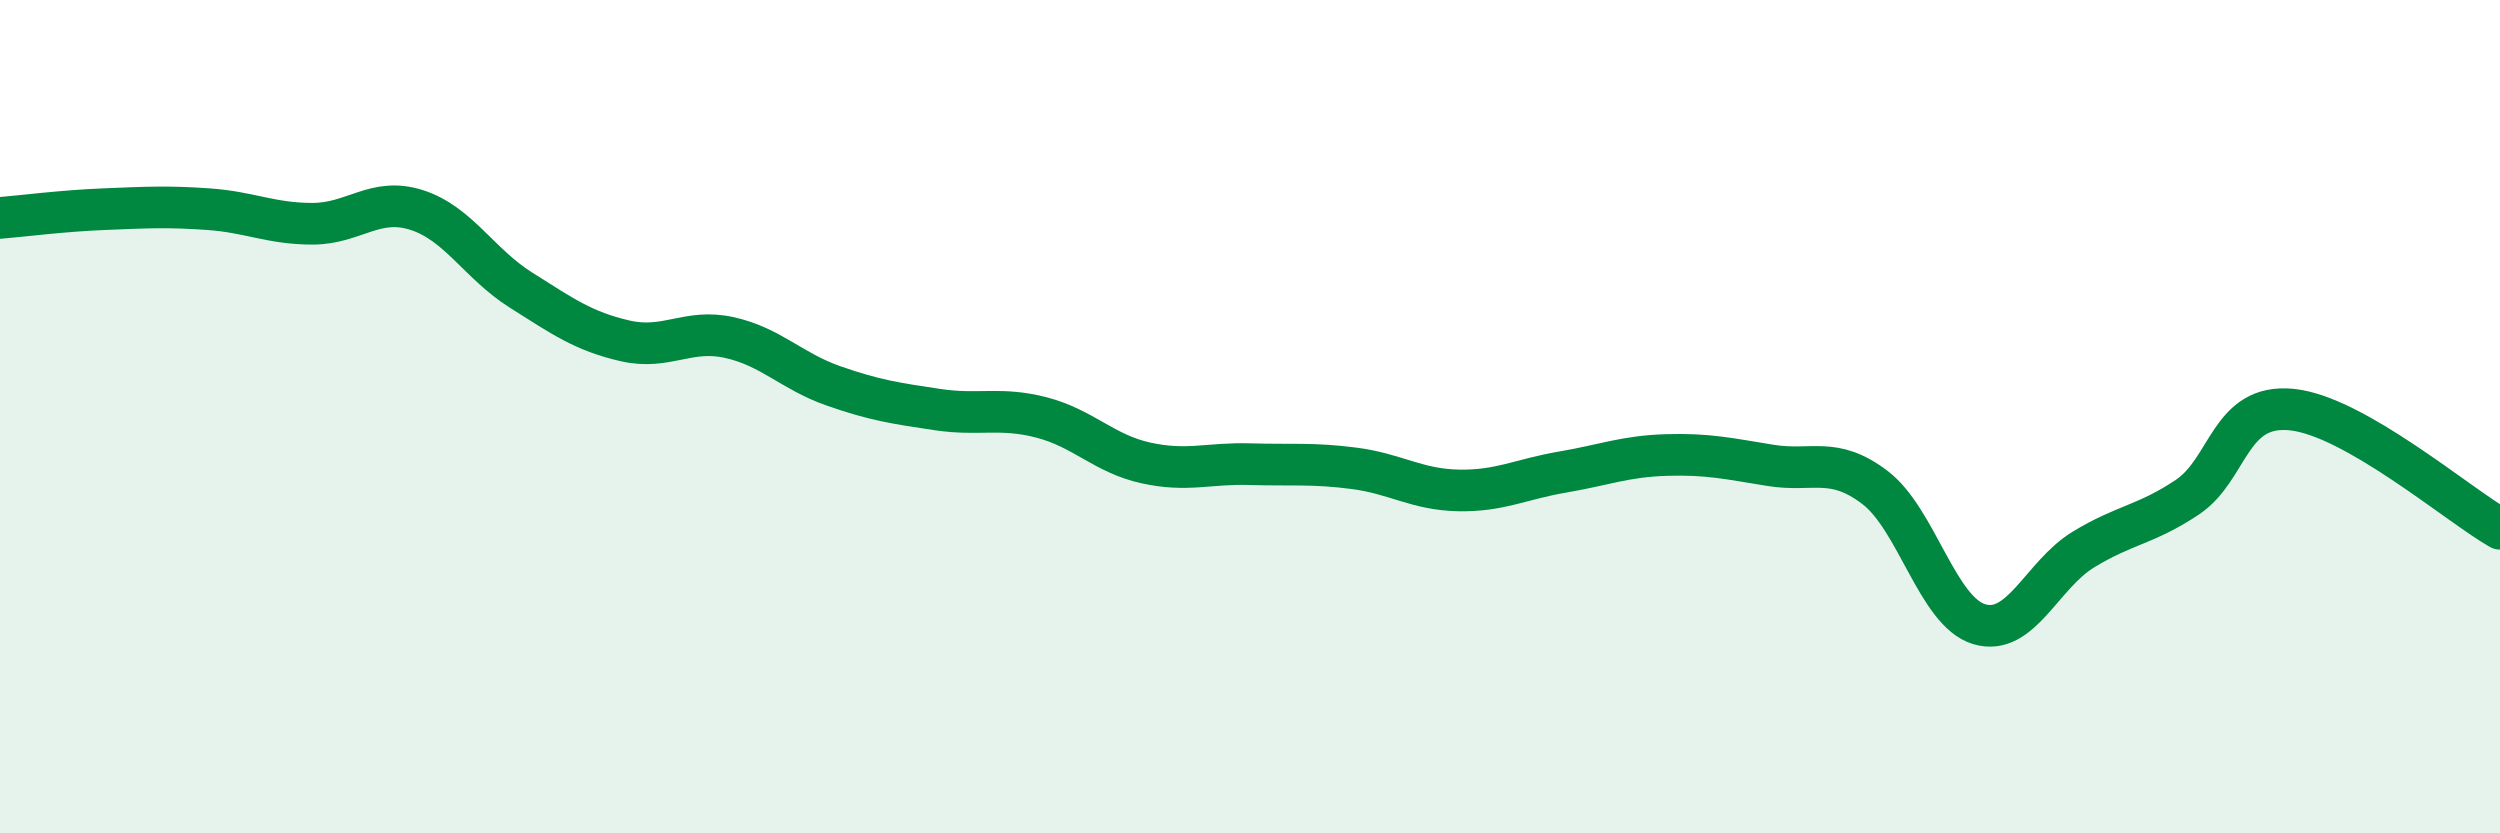
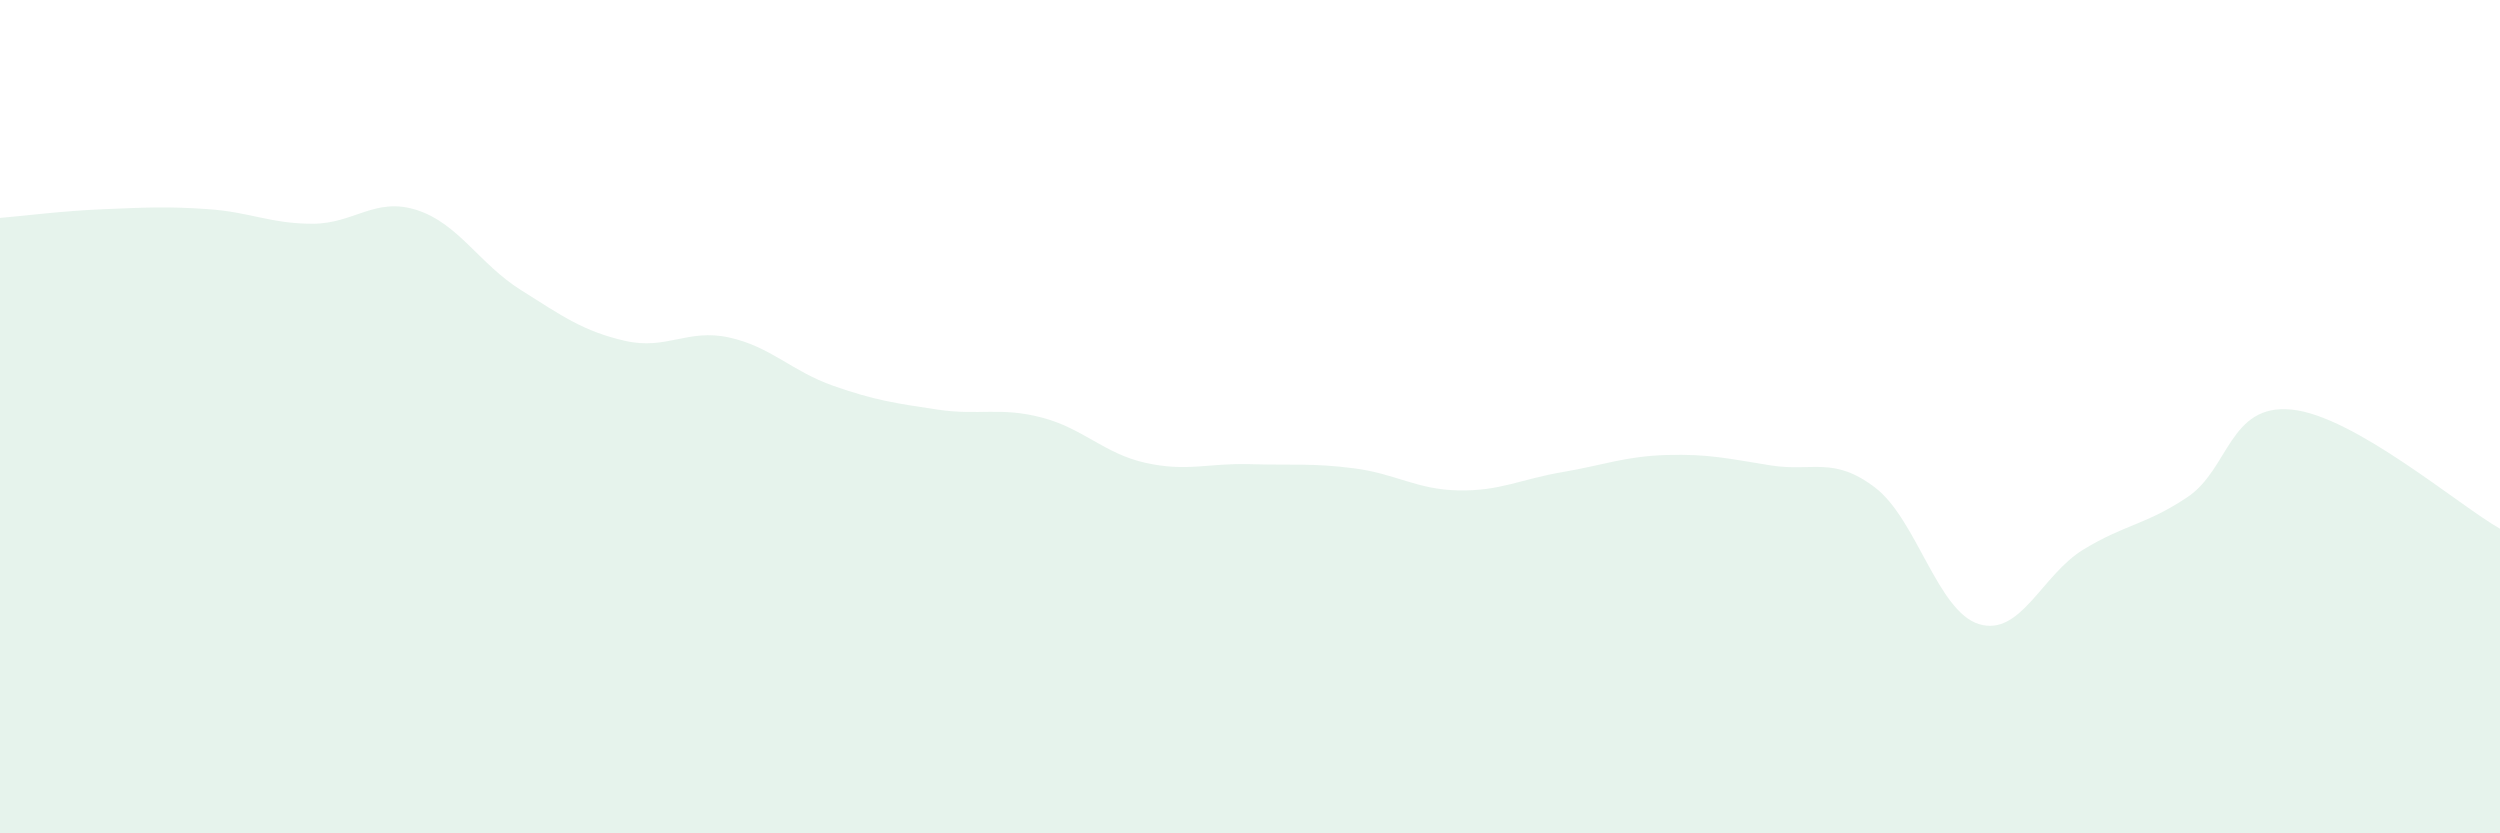
<svg xmlns="http://www.w3.org/2000/svg" width="60" height="20" viewBox="0 0 60 20">
  <path d="M 0,5.23 C 0.5,5.19 1.5,5.06 2.5,5.02 C 3.5,4.98 4,4.95 5,5.02 C 6,5.09 6.5,5.37 7.5,5.37 C 8.5,5.37 9,4.72 10,5.04 C 11,5.36 11.5,6.33 12.5,6.96 C 13.5,7.59 14,7.95 15,8.18 C 16,8.41 16.5,7.88 17.5,8.1 C 18.5,8.32 19,8.91 20,9.26 C 21,9.61 21.5,9.68 22.5,9.83 C 23.5,9.98 24,9.76 25,10.02 C 26,10.28 26.5,10.89 27.5,11.11 C 28.5,11.33 29,11.11 30,11.14 C 31,11.17 31.5,11.11 32.5,11.24 C 33.5,11.37 34,11.75 35,11.77 C 36,11.79 36.5,11.5 37.5,11.33 C 38.5,11.16 39,10.95 40,10.92 C 41,10.89 41.5,11.01 42.5,11.17 C 43.5,11.33 44,10.94 45,11.7 C 46,12.46 46.5,14.68 47.5,14.98 C 48.5,15.28 49,13.8 50,13.19 C 51,12.58 51.5,12.6 52.5,11.93 C 53.5,11.26 53.5,9.68 55,9.83 C 56.5,9.98 59,12.12 60,12.69L60 20L0 20Z" fill="#008740" opacity="0.1" stroke-linecap="round" stroke-linejoin="round" />
-   <path d="M 0,5.23 C 0.5,5.19 1.5,5.06 2.5,5.02 C 3.5,4.98 4,4.95 5,5.02 C 6,5.09 6.5,5.37 7.5,5.37 C 8.5,5.37 9,4.72 10,5.04 C 11,5.36 11.5,6.33 12.5,6.96 C 13.5,7.59 14,7.95 15,8.18 C 16,8.41 16.5,7.88 17.5,8.1 C 18.5,8.32 19,8.91 20,9.26 C 21,9.61 21.5,9.68 22.5,9.83 C 23.5,9.98 24,9.76 25,10.02 C 26,10.28 26.5,10.89 27.5,11.11 C 28.5,11.33 29,11.11 30,11.14 C 31,11.17 31.5,11.11 32.5,11.24 C 33.5,11.37 34,11.75 35,11.77 C 36,11.79 36.5,11.5 37.5,11.33 C 38.5,11.16 39,10.95 40,10.92 C 41,10.89 41.5,11.01 42.5,11.17 C 43.5,11.33 44,10.94 45,11.7 C 46,12.46 46.5,14.68 47.5,14.98 C 48.5,15.28 49,13.8 50,13.19 C 51,12.58 51.5,12.6 52.5,11.93 C 53.5,11.26 53.5,9.68 55,9.83 C 56.5,9.98 59,12.12 60,12.69" stroke="#008740" stroke-width="1" fill="none" stroke-linecap="round" stroke-linejoin="round" />
</svg>